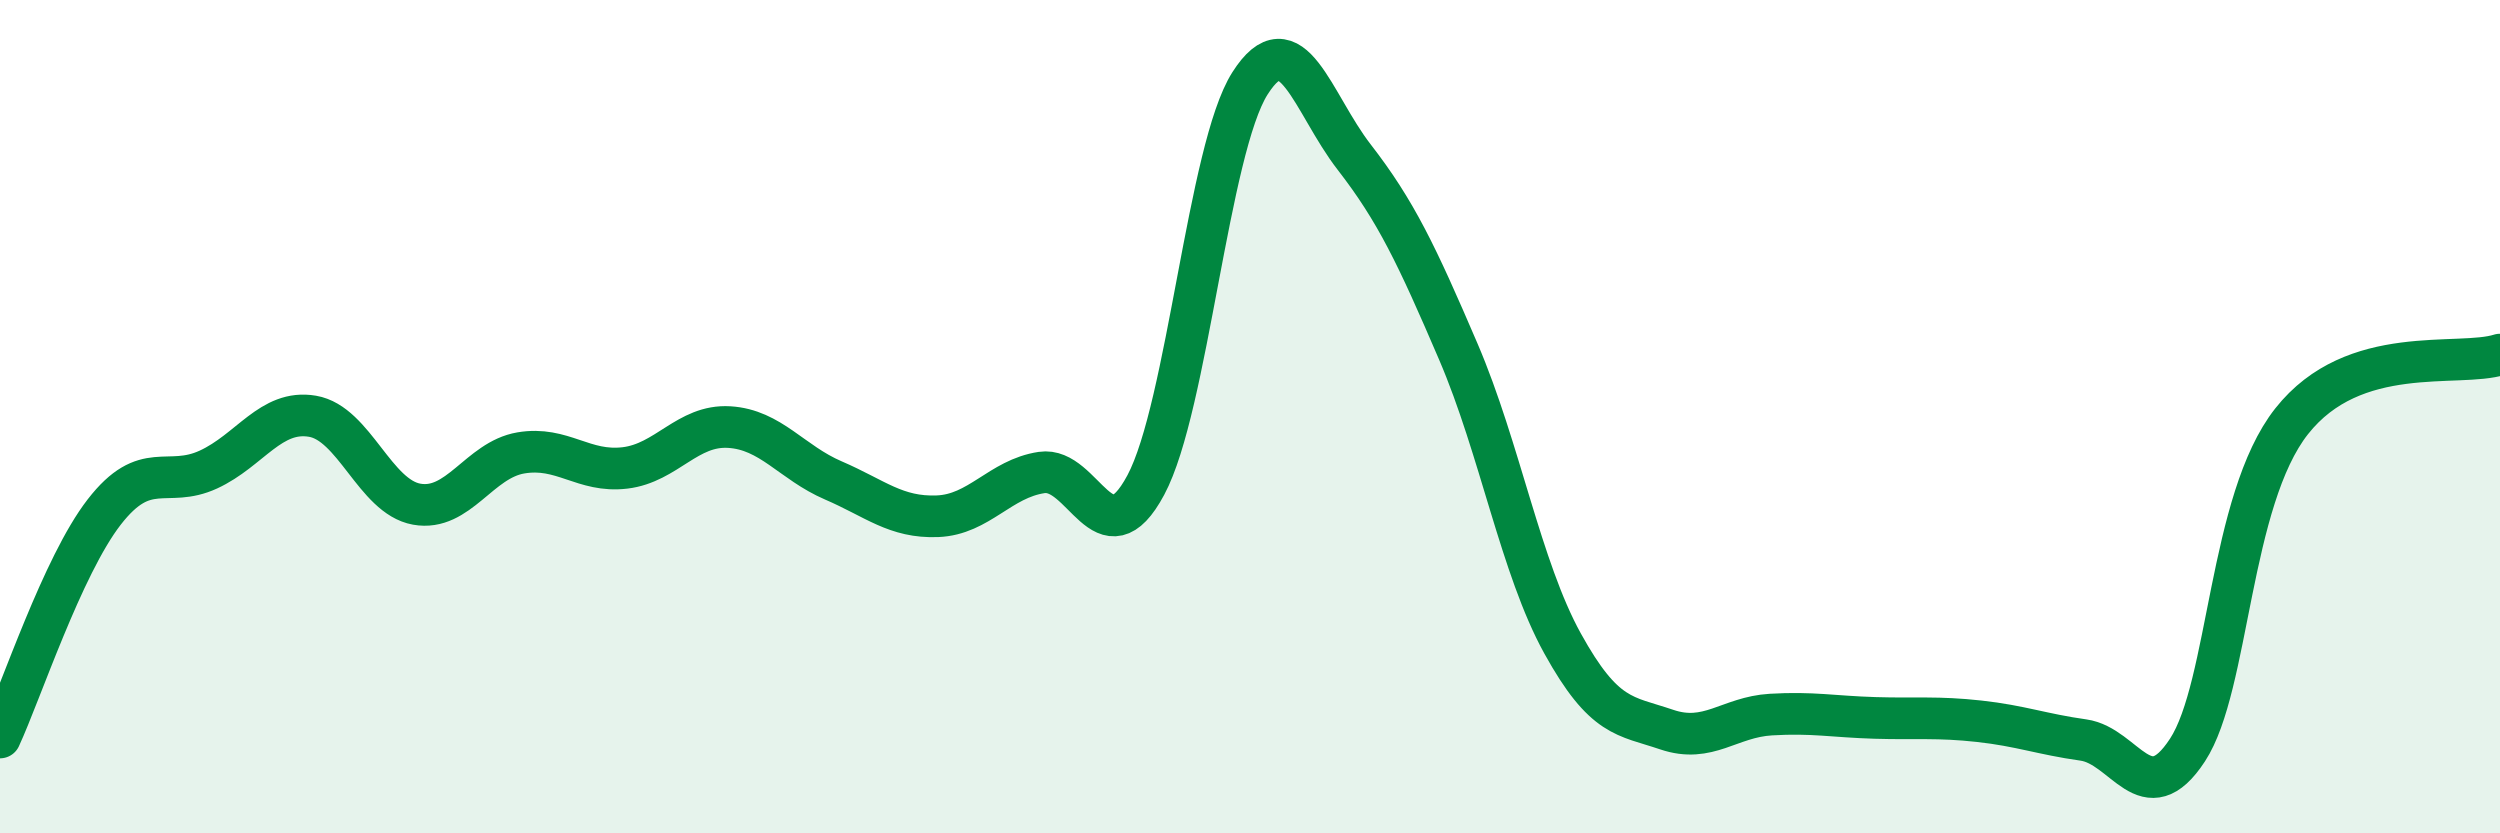
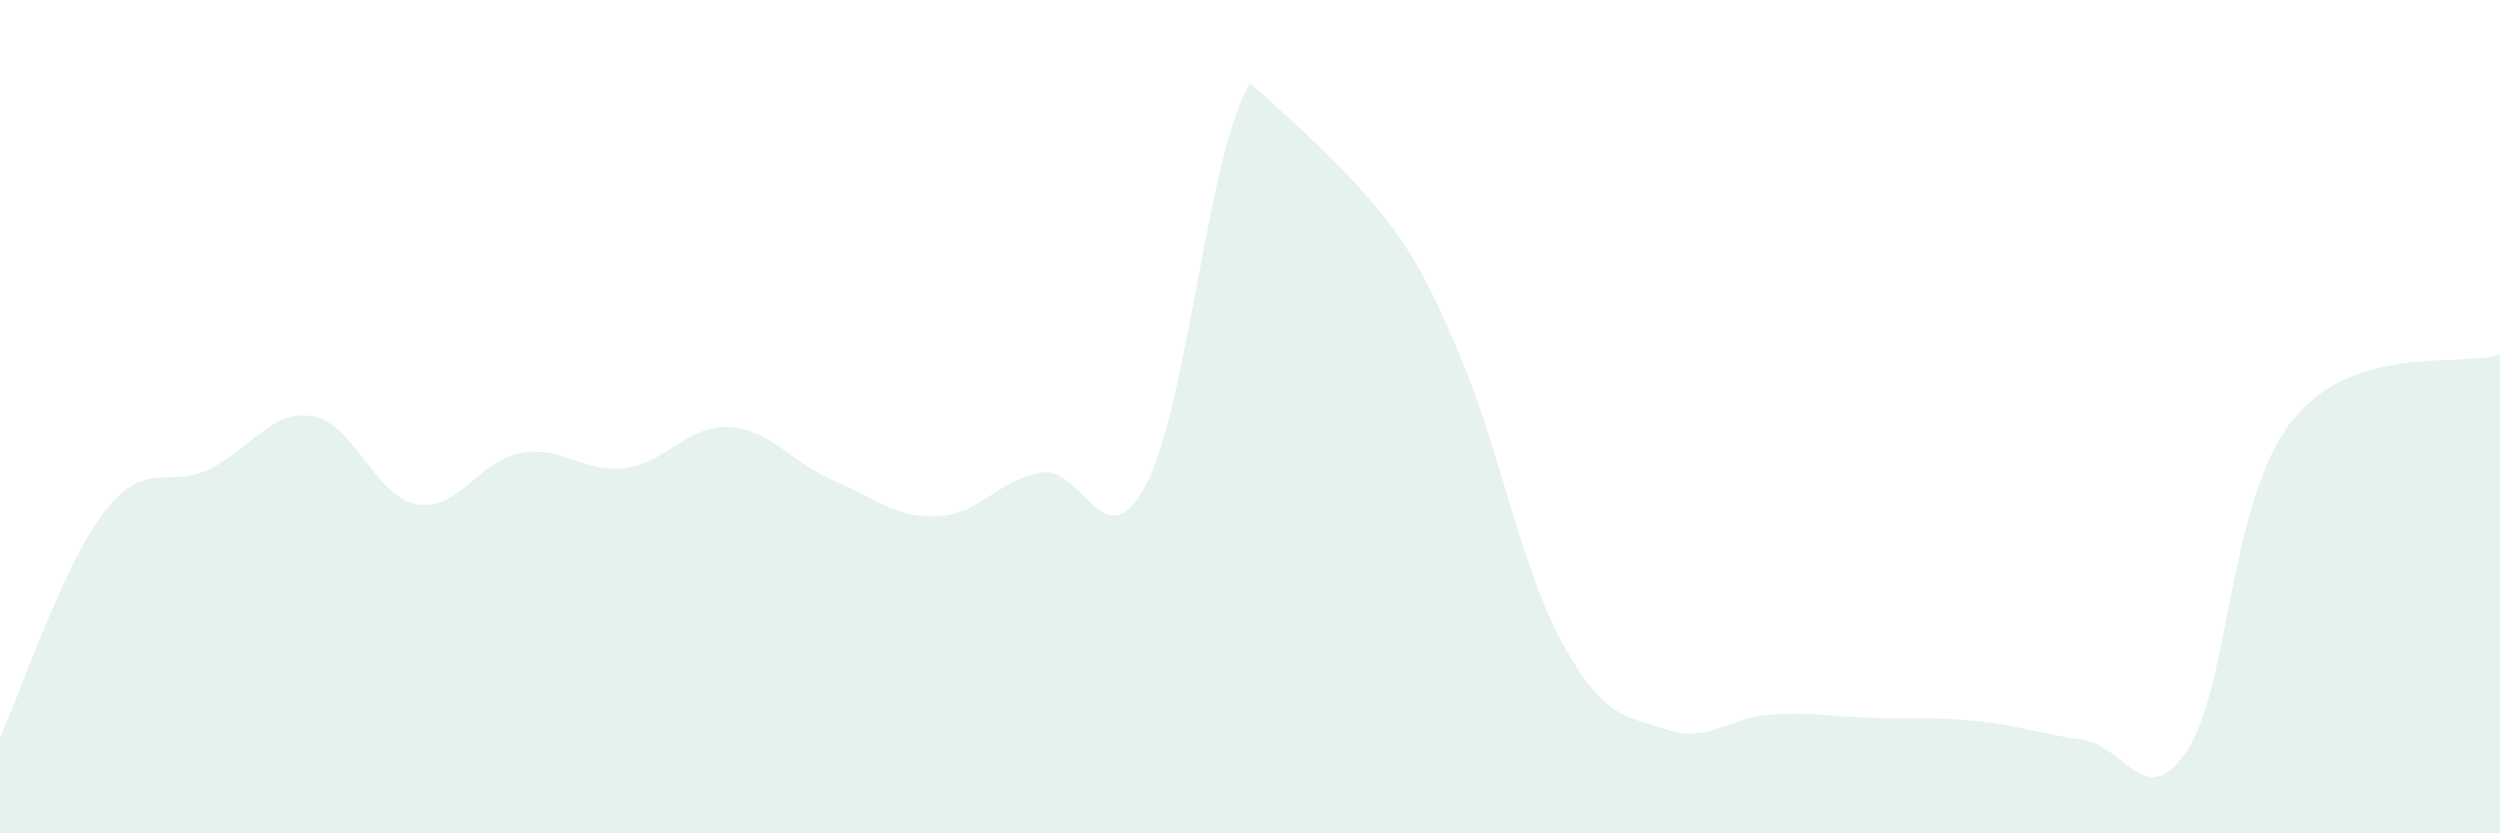
<svg xmlns="http://www.w3.org/2000/svg" width="60" height="20" viewBox="0 0 60 20">
-   <path d="M 0,17.7 C 0.5,16.62 1.5,13.58 2.5,12.29 C 3.5,11 4,11.73 5,11.27 C 6,10.81 6.5,9.82 7.5,9.99 C 8.5,10.16 9,11.92 10,12.1 C 11,12.28 11.5,11.04 12.5,10.87 C 13.5,10.7 14,11.35 15,11.23 C 16,11.11 16.5,10.19 17.5,10.25 C 18.5,10.31 19,11.1 20,11.53 C 21,11.96 21.5,12.43 22.5,12.39 C 23.5,12.35 24,11.49 25,11.34 C 26,11.19 26.5,13.51 27.5,11.64 C 28.5,9.77 29,3.57 30,2 C 31,0.43 31.5,2.48 32.5,3.77 C 33.5,5.06 34,6.11 35,8.44 C 36,10.77 36.5,13.63 37.5,15.44 C 38.5,17.25 39,17.17 40,17.51 C 41,17.85 41.5,17.21 42.5,17.15 C 43.5,17.09 44,17.2 45,17.23 C 46,17.26 46.5,17.2 47.5,17.31 C 48.5,17.42 49,17.62 50,17.76 C 51,17.9 51.5,19.53 52.5,18 C 53.5,16.47 53.5,12.01 55,10.11 C 56.5,8.21 59,8.83 60,8.51L60 20L0 20Z" fill="#008740" opacity="0.1" stroke-linecap="round" stroke-linejoin="round" />
-   <path d="M 0,17.7 C 0.5,16.62 1.5,13.58 2.5,12.29 C 3.5,11 4,11.73 5,11.27 C 6,10.81 6.5,9.82 7.5,9.99 C 8.5,10.16 9,11.92 10,12.1 C 11,12.28 11.5,11.04 12.5,10.87 C 13.5,10.7 14,11.35 15,11.23 C 16,11.11 16.5,10.19 17.5,10.25 C 18.5,10.31 19,11.1 20,11.53 C 21,11.96 21.5,12.43 22.5,12.39 C 23.5,12.35 24,11.49 25,11.34 C 26,11.19 26.5,13.51 27.5,11.64 C 28.5,9.77 29,3.57 30,2 C 31,0.43 31.5,2.48 32.5,3.77 C 33.5,5.06 34,6.11 35,8.44 C 36,10.77 36.5,13.63 37.5,15.44 C 38.5,17.25 39,17.17 40,17.51 C 41,17.85 41.5,17.21 42.5,17.15 C 43.5,17.09 44,17.2 45,17.23 C 46,17.26 46.5,17.2 47.5,17.31 C 48.5,17.42 49,17.62 50,17.76 C 51,17.9 51.5,19.53 52.5,18 C 53.5,16.47 53.5,12.01 55,10.11 C 56.5,8.21 59,8.83 60,8.51" stroke="#008740" stroke-width="1" fill="none" stroke-linecap="round" stroke-linejoin="round" />
+   <path d="M 0,17.7 C 0.5,16.62 1.5,13.58 2.5,12.29 C 3.5,11 4,11.73 5,11.27 C 6,10.81 6.5,9.82 7.5,9.99 C 8.5,10.16 9,11.92 10,12.1 C 11,12.28 11.5,11.04 12.5,10.87 C 13.5,10.7 14,11.35 15,11.23 C 16,11.11 16.5,10.19 17.5,10.25 C 18.5,10.31 19,11.1 20,11.53 C 21,11.96 21.5,12.43 22.5,12.39 C 23.5,12.35 24,11.49 25,11.34 C 26,11.19 26.5,13.51 27.5,11.64 C 28.5,9.77 29,3.57 30,2 C 33.5,5.06 34,6.11 35,8.44 C 36,10.77 36.5,13.63 37.5,15.44 C 38.5,17.25 39,17.17 40,17.51 C 41,17.85 41.5,17.21 42.5,17.15 C 43.5,17.09 44,17.2 45,17.23 C 46,17.26 46.5,17.2 47.5,17.31 C 48.5,17.42 49,17.62 50,17.76 C 51,17.9 51.5,19.53 52.5,18 C 53.5,16.47 53.5,12.01 55,10.11 C 56.5,8.21 59,8.83 60,8.51L60 20L0 20Z" fill="#008740" opacity="0.1" stroke-linecap="round" stroke-linejoin="round" />
</svg>